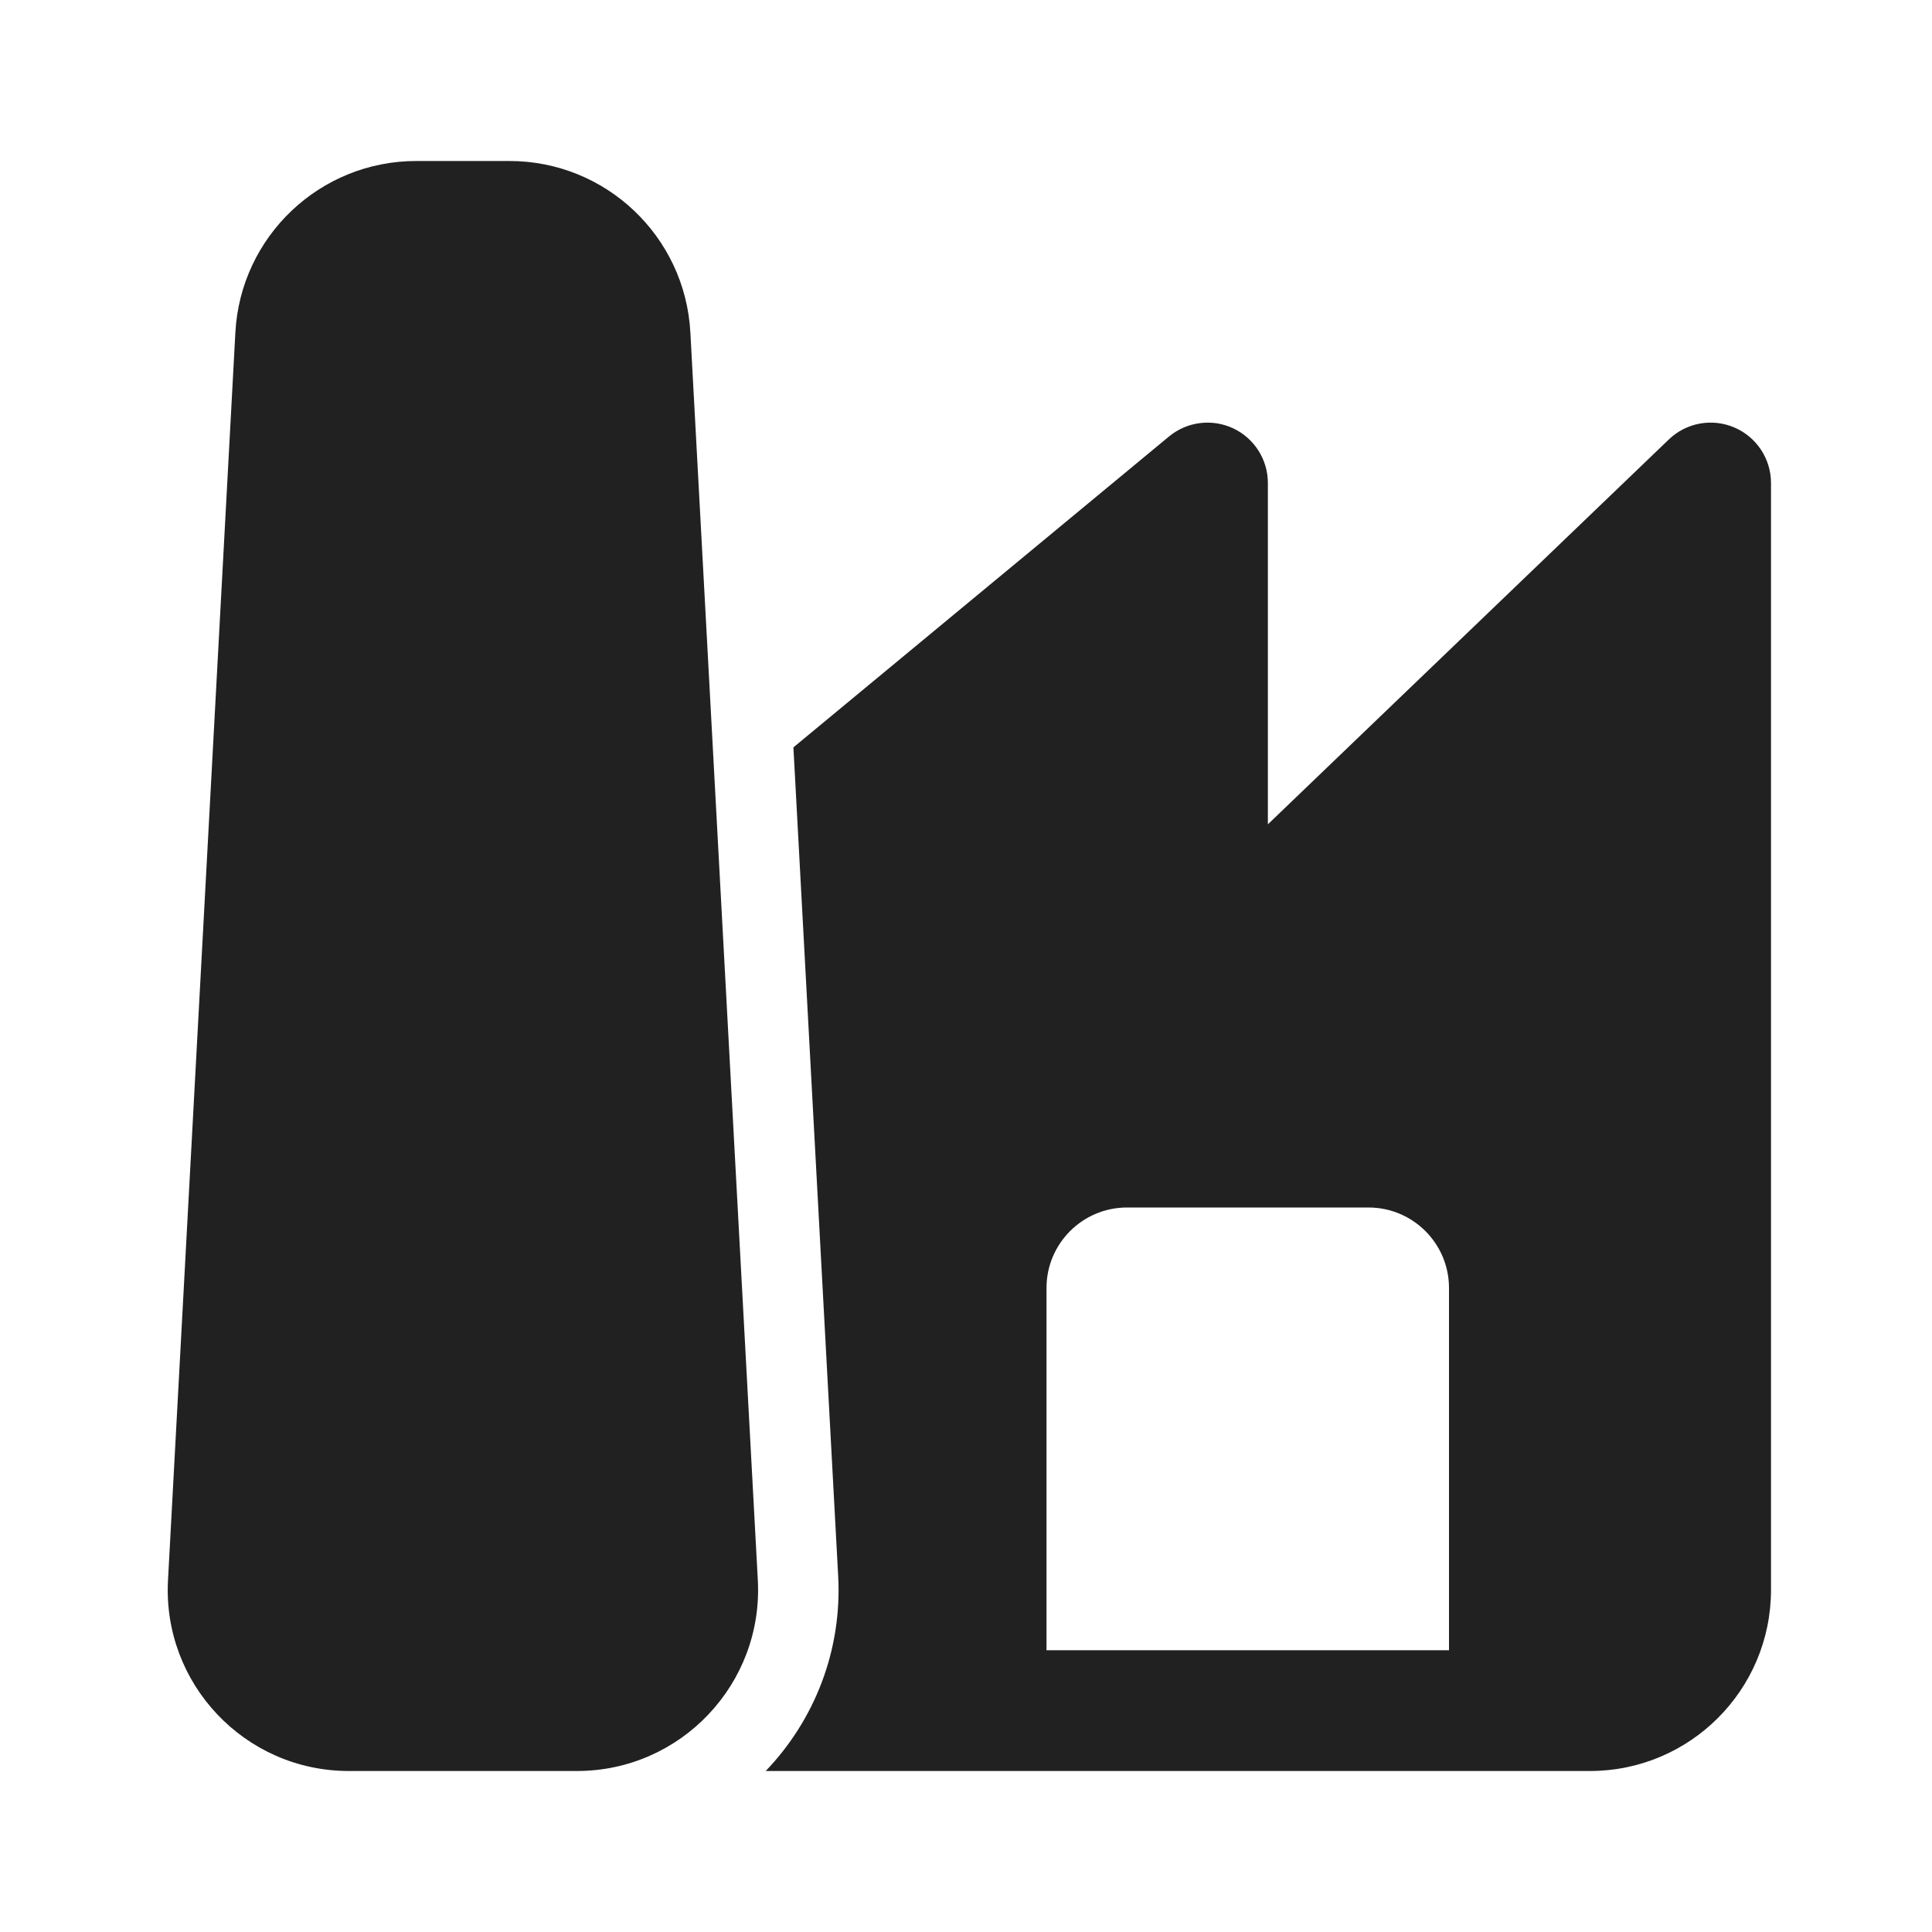
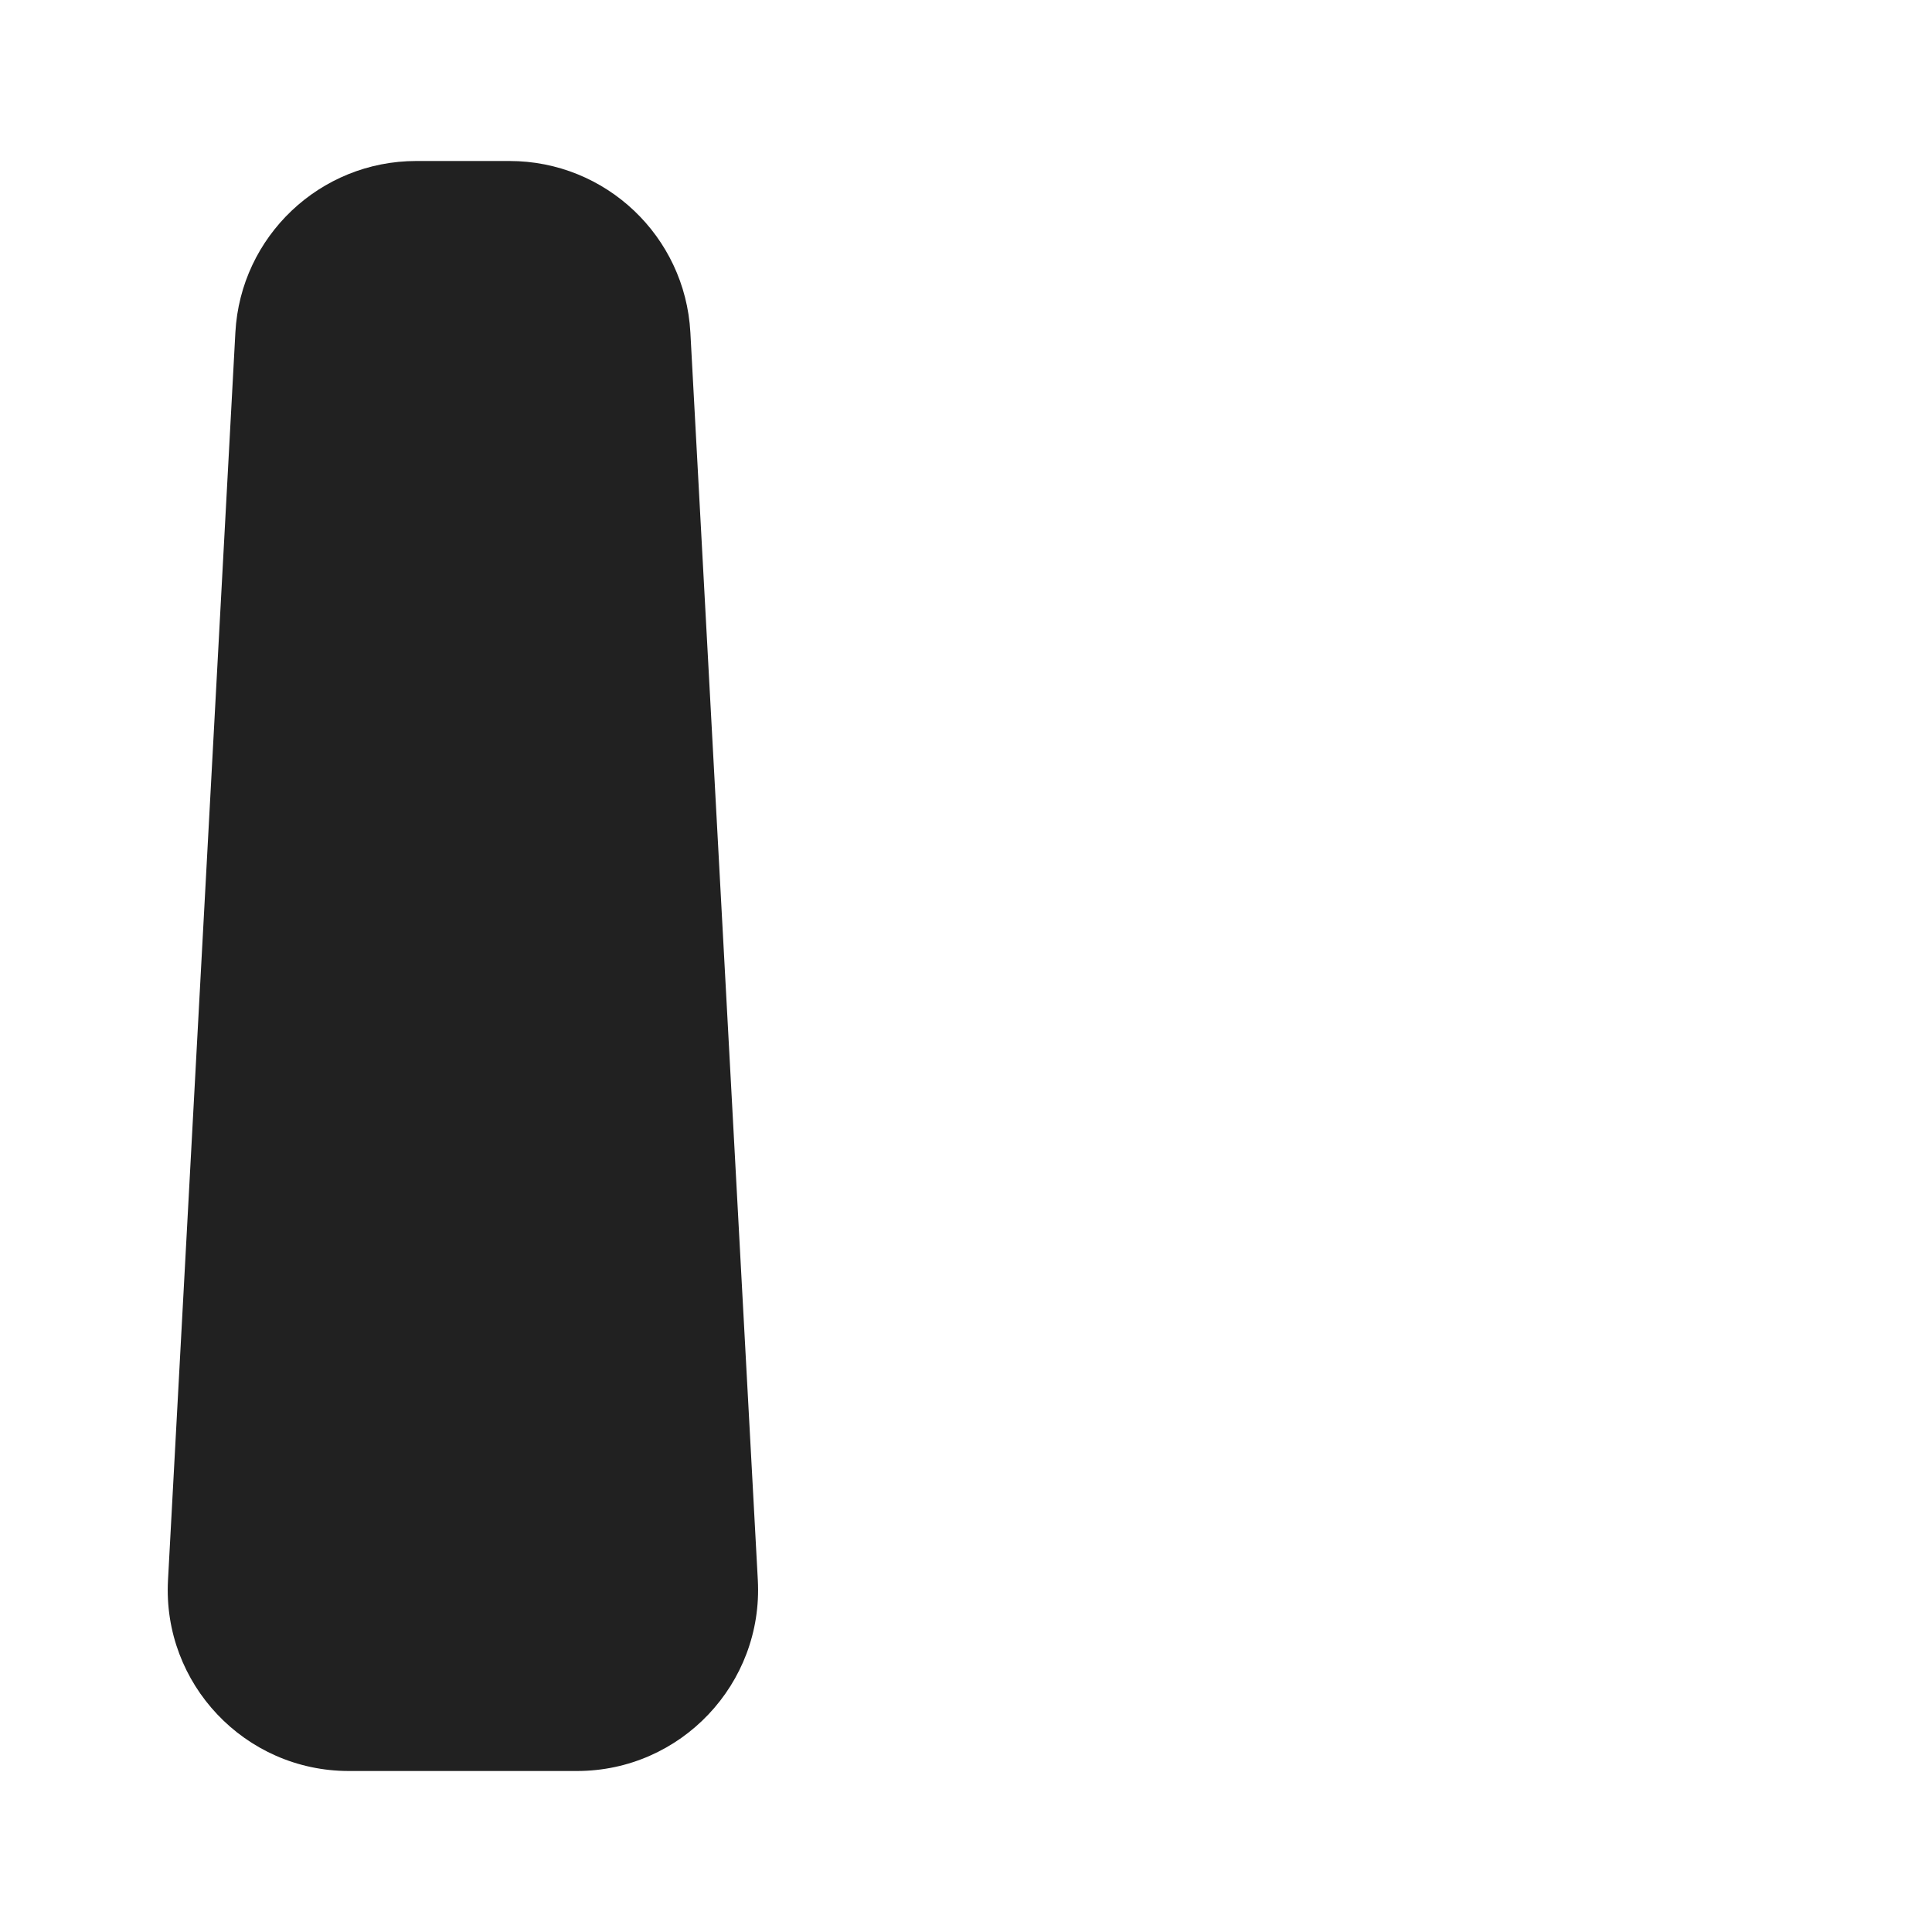
<svg xmlns="http://www.w3.org/2000/svg" width="800px" height="800px" viewBox="0 0 24 24" fill="none">
  <path d="M2.924 4.129C2.989 2.935 3.976 2 5.171 2H6.329C7.524 2 8.511 2.935 8.576 4.129L9.414 19.629C9.483 20.917 8.457 22 7.167 22H4.333C3.043 22 2.017 20.917 2.087 19.629L2.924 4.129Z" fill="#212121" />
-   <path d="M9.512 22C10.111 21.375 10.463 20.512 10.412 19.575L9.856 9.284L14.522 5.422C14.746 5.237 15.056 5.198 15.319 5.321C15.582 5.445 15.75 5.709 15.75 6V10.24L20.731 5.459C20.947 5.251 21.267 5.192 21.544 5.31C21.82 5.428 22 5.699 22 6V19.75C22 20.993 20.993 22 19.75 22H9.512ZM13 20.5H18V16C18 15.448 17.552 15 17 15H14C13.448 15 13 15.448 13 16V20.5Z" fill="#212121" />
</svg>